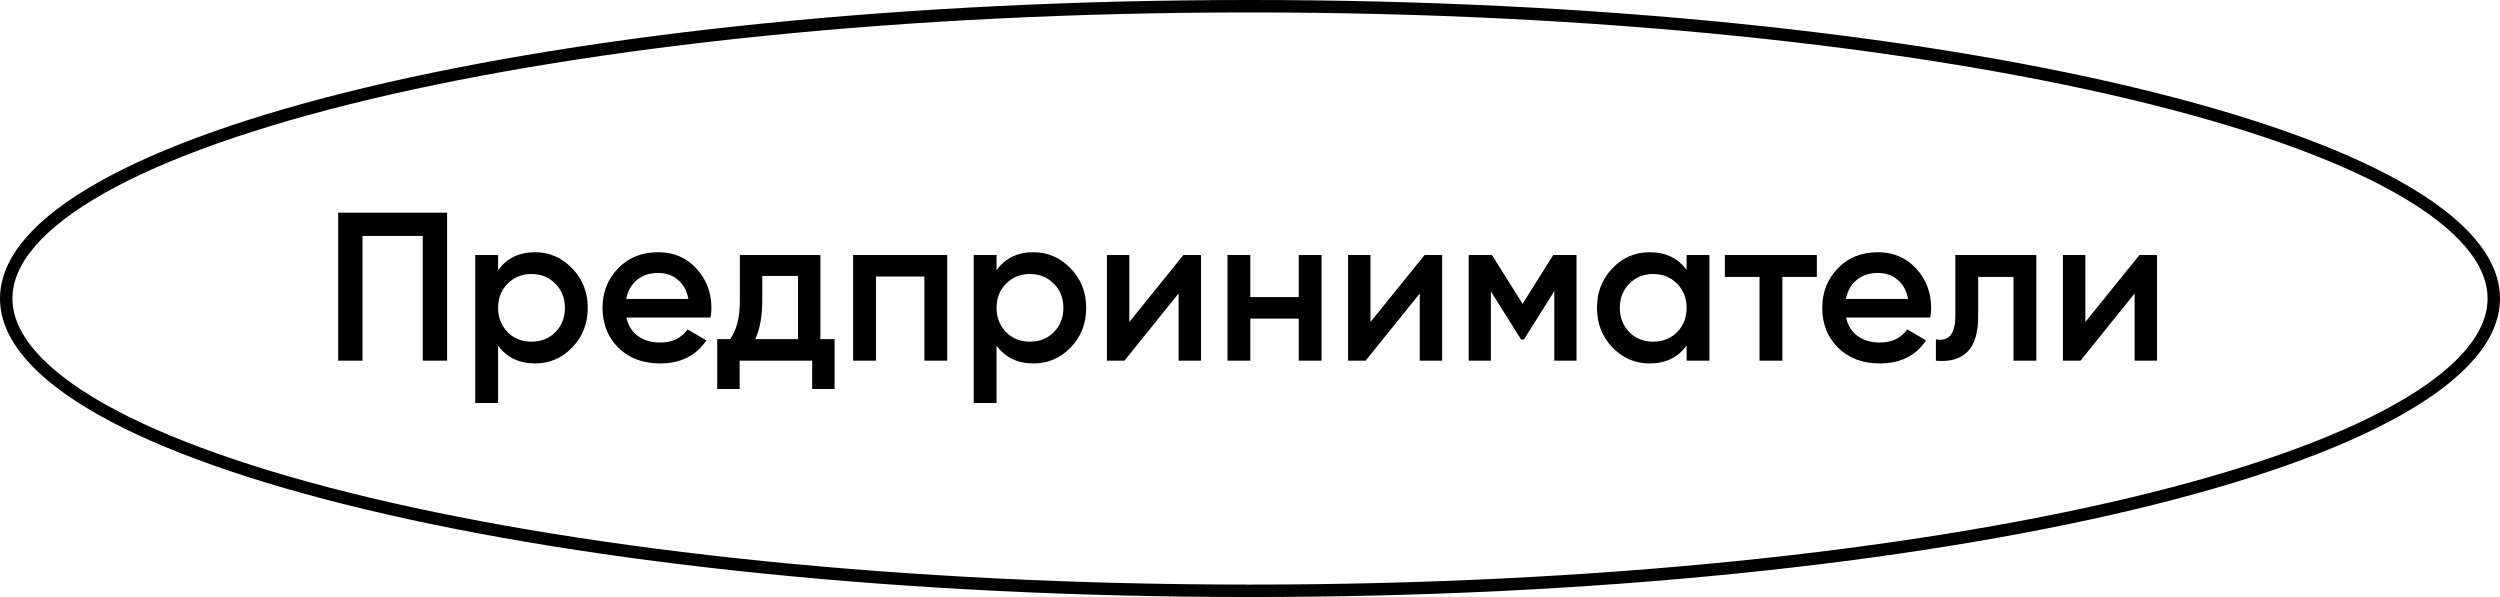
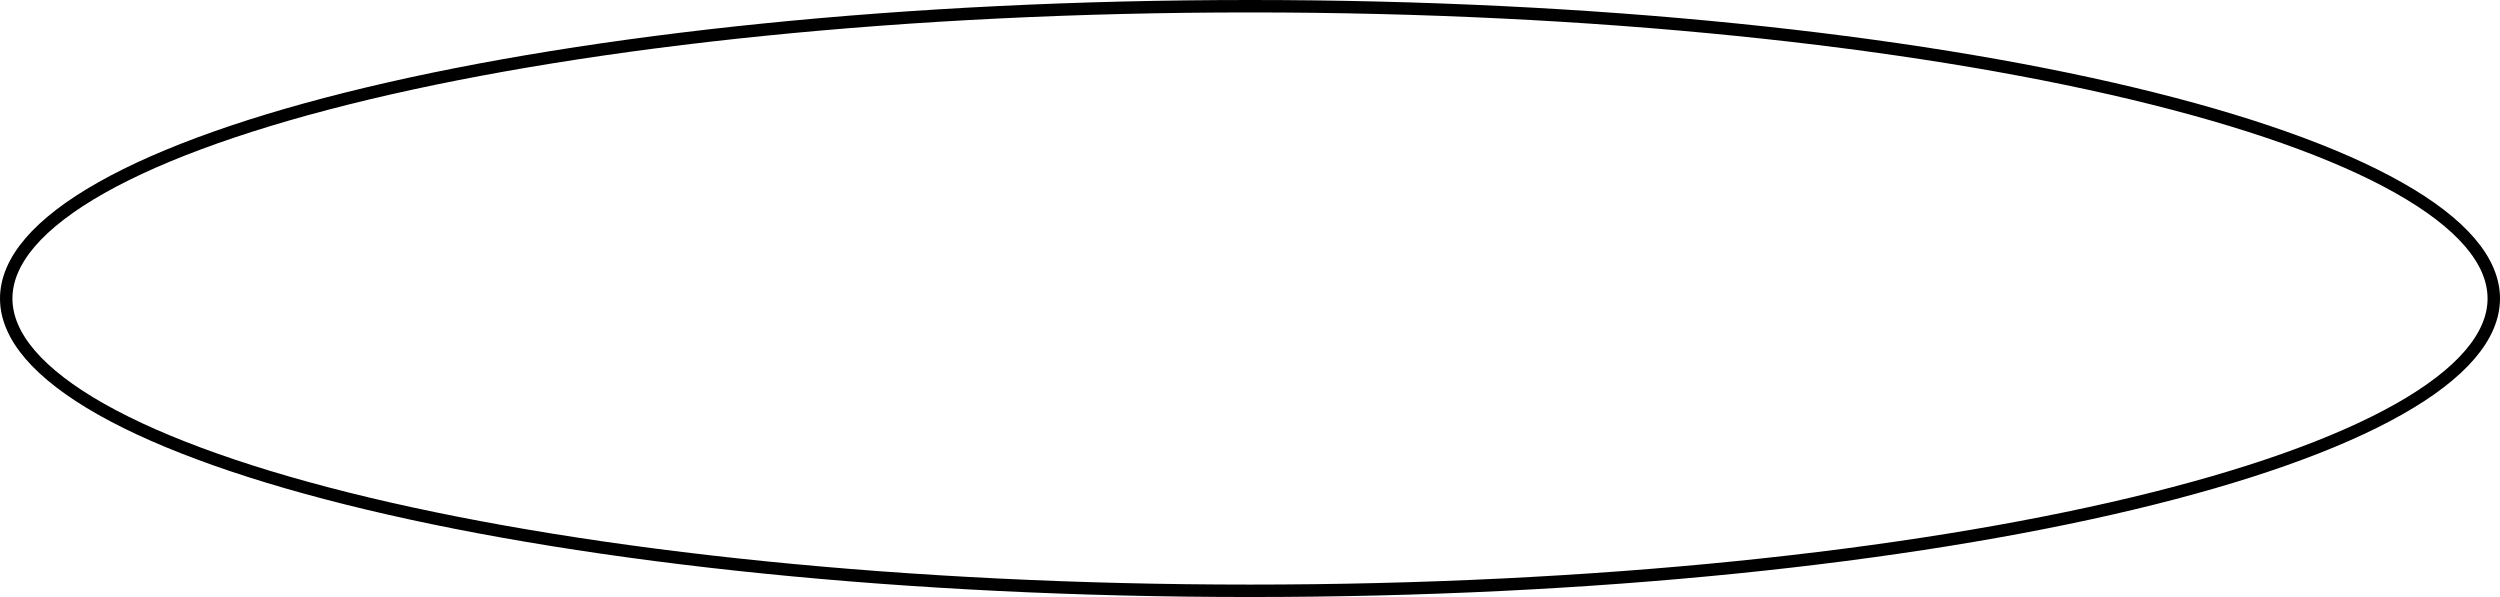
<svg xmlns="http://www.w3.org/2000/svg" width="201" height="48" viewBox="0 0 201 48" fill="none">
-   <path d="M27.19 17.1H35.945V29H33.99V18.97H29.145V29H27.19V17.1ZM43.022 20.279C44.178 20.279 45.175 20.715 46.014 21.588C46.841 22.449 47.255 23.503 47.255 24.75C47.255 26.008 46.841 27.068 46.014 27.929C45.186 28.79 44.189 29.221 43.022 29.221C41.741 29.221 40.749 28.745 40.047 27.793V32.4H38.211V20.5H40.047V21.724C40.738 20.761 41.73 20.279 43.022 20.279ZM40.812 26.705C41.322 27.215 41.962 27.47 42.733 27.47C43.503 27.47 44.144 27.215 44.654 26.705C45.164 26.184 45.419 25.532 45.419 24.75C45.419 23.968 45.164 23.322 44.654 22.812C44.144 22.291 43.503 22.03 42.733 22.03C41.962 22.03 41.322 22.291 40.812 22.812C40.302 23.322 40.047 23.968 40.047 24.75C40.047 25.521 40.302 26.172 40.812 26.705ZM57.13 25.532H50.364C50.5 26.167 50.806 26.66 51.282 27.011C51.769 27.362 52.37 27.538 53.084 27.538C54.047 27.538 54.778 27.187 55.277 26.484L56.79 27.368C55.962 28.603 54.721 29.221 53.067 29.221C51.695 29.221 50.579 28.802 49.718 27.963C48.868 27.113 48.443 26.042 48.443 24.75C48.443 23.492 48.862 22.432 49.701 21.571C50.528 20.71 51.605 20.279 52.931 20.279C54.166 20.279 55.186 20.715 55.991 21.588C56.795 22.461 57.198 23.52 57.198 24.767C57.198 24.994 57.175 25.249 57.13 25.532ZM50.347 24.036H55.345C55.22 23.367 54.937 22.852 54.495 22.489C54.064 22.126 53.537 21.945 52.914 21.945C52.234 21.945 51.667 22.132 51.214 22.506C50.76 22.88 50.471 23.39 50.347 24.036ZM65.961 20.5V27.266H67.1V31.278H65.298V29H59.467V31.278H57.665V27.266H58.702C59.224 26.541 59.484 25.515 59.484 24.189V20.5H65.961ZM60.725 27.266H64.159V22.183H61.286V24.189C61.286 25.413 61.099 26.439 60.725 27.266ZM68.591 20.5H76.156V29H74.32V22.234H70.427V29H68.591V20.5ZM83.098 20.279C84.254 20.279 85.251 20.715 86.09 21.588C86.917 22.449 87.331 23.503 87.331 24.75C87.331 26.008 86.917 27.068 86.09 27.929C85.263 28.79 84.265 29.221 83.098 29.221C81.817 29.221 80.826 28.745 80.123 27.793V32.4H78.287V20.5H80.123V21.724C80.814 20.761 81.806 20.279 83.098 20.279ZM80.888 26.705C81.398 27.215 82.038 27.47 82.809 27.47C83.579 27.47 84.22 27.215 84.73 26.705C85.24 26.184 85.495 25.532 85.495 24.75C85.495 23.968 85.24 23.322 84.73 22.812C84.22 22.291 83.579 22.03 82.809 22.03C82.038 22.03 81.398 22.291 80.888 22.812C80.378 23.322 80.123 23.968 80.123 24.75C80.123 25.521 80.378 26.172 80.888 26.705ZM90.797 25.889L95.149 20.5H96.56V29H94.758V23.594L90.406 29H88.995V20.5H90.797V25.889ZM104.419 23.883V20.5H106.255V29H104.419V25.617H100.526V29H98.69V20.5H100.526V23.883H104.419ZM110.187 25.889L114.539 20.5H115.95V29H114.148V23.594L109.796 29H108.385V20.5H110.187V25.889ZM124.881 20.5H126.751V29H124.966V23.407L122.518 27.3H122.297L119.866 23.424V29H118.081V20.5H119.951L122.416 24.427L124.881 20.5ZM135.604 21.707V20.5H137.44V29H135.604V27.776C134.912 28.739 133.921 29.221 132.629 29.221C131.461 29.221 130.464 28.79 129.637 27.929C128.809 27.068 128.396 26.008 128.396 24.75C128.396 23.492 128.809 22.432 129.637 21.571C130.464 20.71 131.461 20.279 132.629 20.279C133.921 20.279 134.912 20.755 135.604 21.707ZM130.997 26.705C131.507 27.215 132.147 27.47 132.918 27.47C133.688 27.47 134.329 27.215 134.839 26.705C135.349 26.184 135.604 25.532 135.604 24.75C135.604 23.968 135.349 23.322 134.839 22.812C134.329 22.291 133.688 22.03 132.918 22.03C132.147 22.03 131.507 22.291 130.997 22.812C130.487 23.322 130.232 23.968 130.232 24.75C130.232 25.521 130.487 26.172 130.997 26.705ZM138.679 20.5H146.074V22.268H143.303V29H141.467V22.268H138.679V20.5ZM155.195 25.532H148.429C148.565 26.167 148.871 26.66 149.347 27.011C149.834 27.362 150.435 27.538 151.149 27.538C152.112 27.538 152.843 27.187 153.342 26.484L154.855 27.368C154.028 28.603 152.787 29.221 151.132 29.221C149.761 29.221 148.644 28.802 147.783 27.963C146.933 27.113 146.508 26.042 146.508 24.75C146.508 23.492 146.927 22.432 147.766 21.571C148.593 20.71 149.67 20.279 150.996 20.279C152.231 20.279 153.251 20.715 154.056 21.588C154.861 22.461 155.263 23.52 155.263 24.767C155.263 24.994 155.24 25.249 155.195 25.532ZM148.412 24.036H153.41C153.285 23.367 153.002 22.852 152.56 22.489C152.129 22.126 151.602 21.945 150.979 21.945C150.299 21.945 149.732 22.132 149.279 22.506C148.826 22.88 148.537 23.39 148.412 24.036ZM157.21 20.5H163.721V29H161.885V22.268H159.046V25.43C159.046 26.756 158.757 27.708 158.179 28.286C157.601 28.864 156.756 29.102 155.646 29V27.283C156.167 27.374 156.558 27.266 156.819 26.96C157.079 26.643 157.21 26.104 157.21 25.345V20.5ZM167.662 25.889L172.014 20.5H173.425V29H171.623V23.594L167.271 29H165.86V20.5H167.662V25.889Z" fill="black" />
  <path d="M200.5 24C200.5 27.017 197.924 30.045 192.856 32.907C187.829 35.745 180.521 38.318 171.448 40.484C153.309 44.816 128.225 47.5 100.5 47.5C72.775 47.5 47.691 44.816 29.552 40.484C20.479 38.318 13.171 35.745 8.144 32.907C3.076 30.045 0.5 27.017 0.5 24C0.5 20.983 3.076 17.955 8.144 15.094C13.171 12.255 20.479 9.683 29.552 7.516C47.691 3.184 72.775 0.5 100.5 0.5C128.225 0.5 153.309 3.184 171.448 7.516C180.521 9.683 187.829 12.255 192.856 15.094C197.924 17.955 200.5 20.983 200.5 24Z" stroke="black" />
</svg>